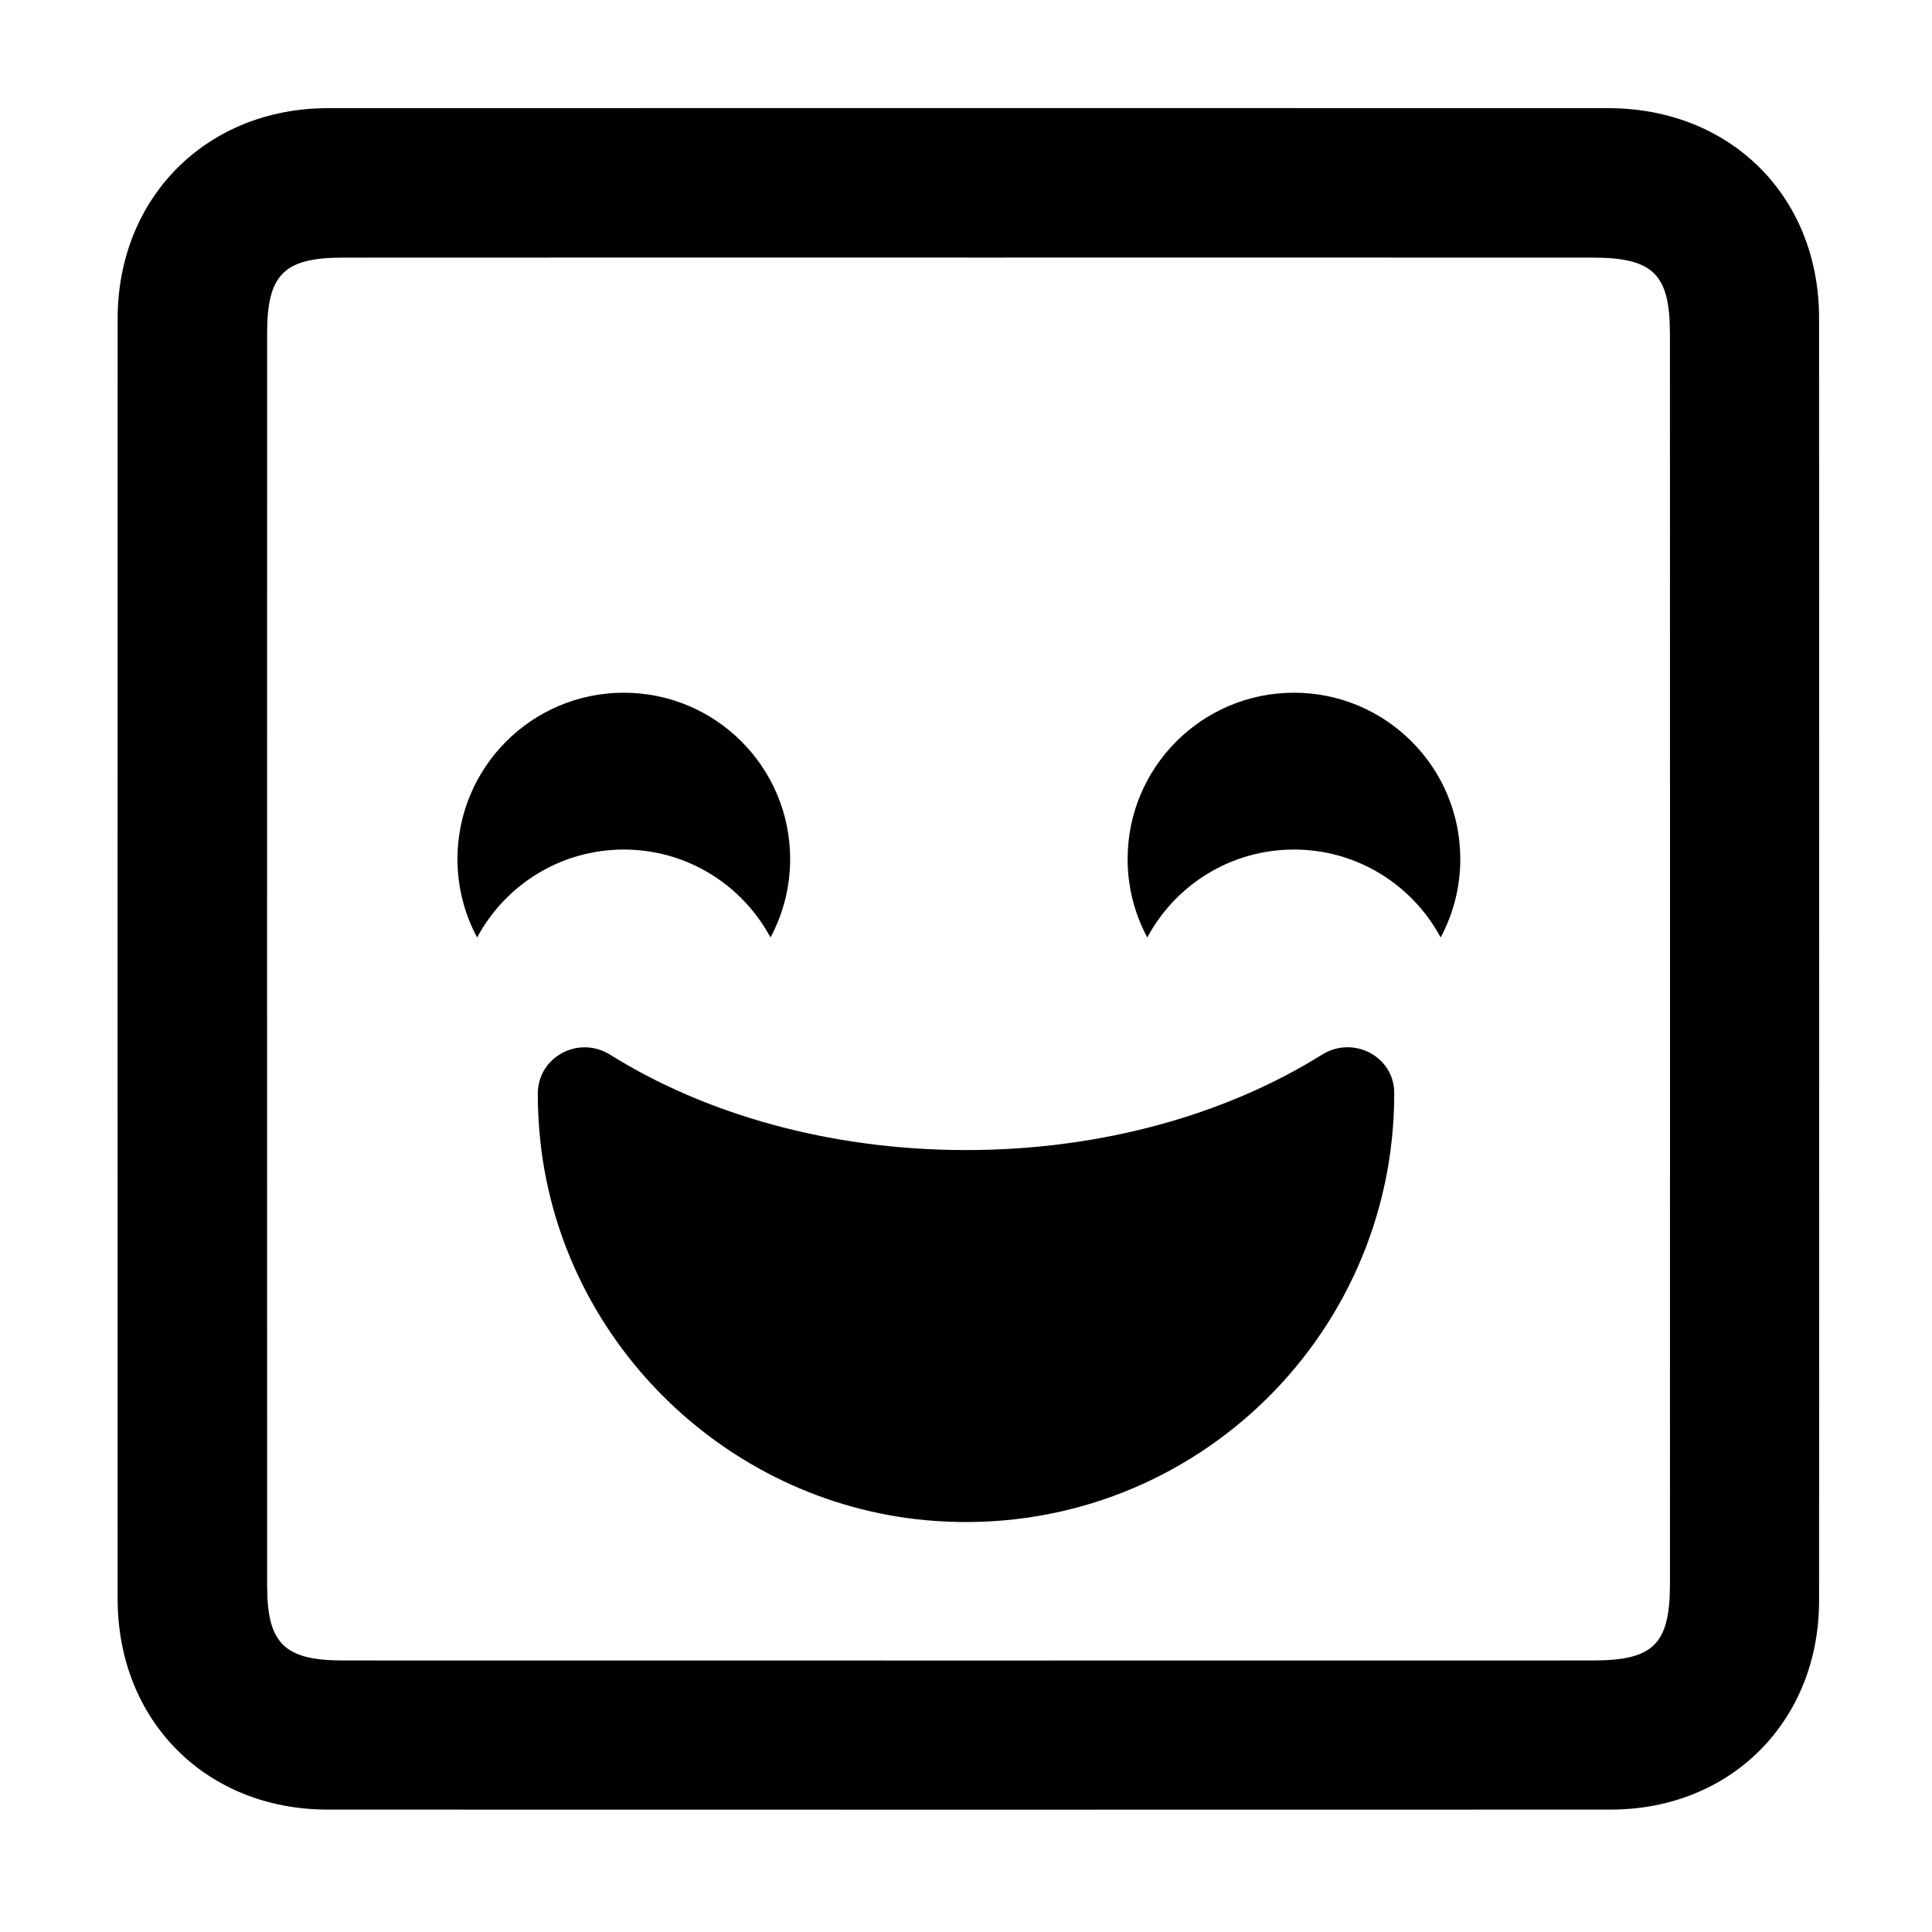
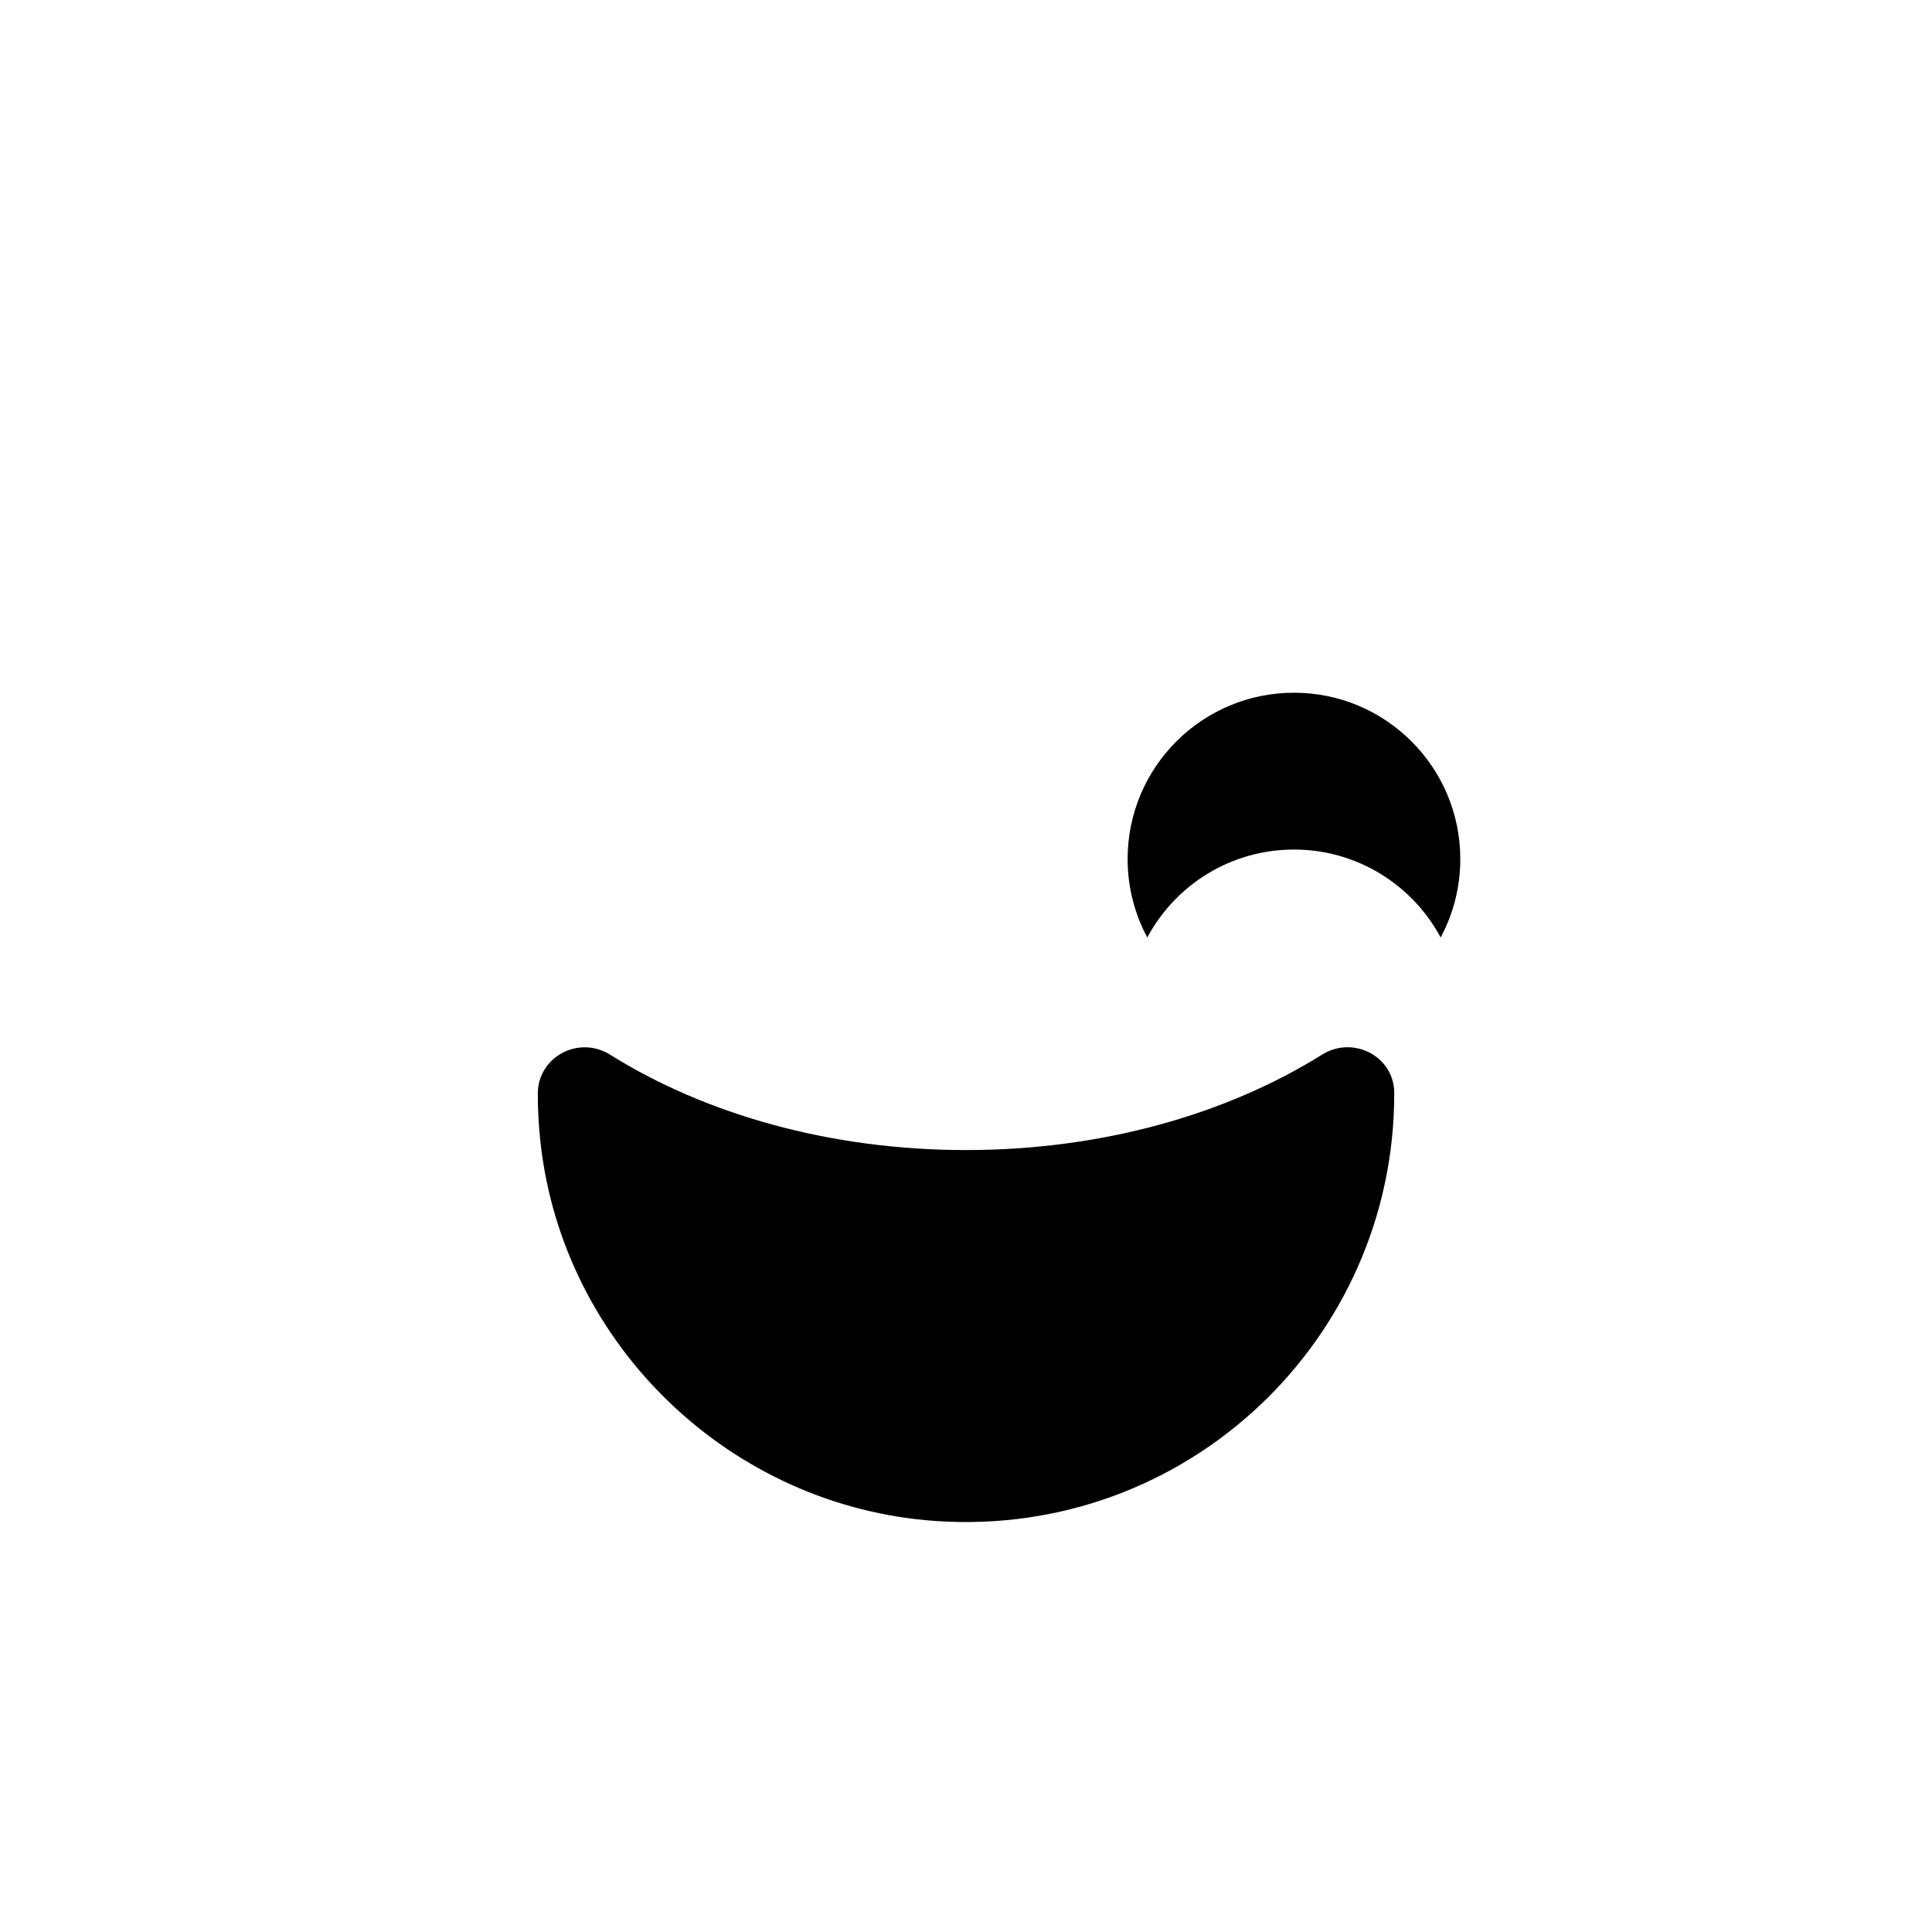
<svg xmlns="http://www.w3.org/2000/svg" fill="#000000" width="800px" height="800px" version="1.1" viewBox="144 144 512 512">
  <g>
-     <path d="m626.09 398.61c0 56.539 0.039 113.08-0.016 169.62-0.031 31.918-23.41 55.324-55.227 55.332-113.34 0.031-226.69 0.031-340.03 0-32.199-0.012-55.641-23.531-55.645-55.844-0.023-113.08-0.031-226.16 0.004-339.23 0-32.176 23.621-55.816 55.75-55.824 113.08-0.031 226.16-0.031 339.23 0 32.406 0.008 55.883 23.316 55.914 55.539 0.051 56.805 0.016 113.61 0.016 170.41zm-225.67-186.35c-55.223 0-110.44-0.023-165.66 0.016-15.457 0.012-19.961 4.488-19.965 19.859-0.023 110.71-0.023 221.41 0 332.12 0.004 15.289 4.559 19.781 20.059 19.785 110.44 0.023 220.88 0.023 331.32 0 16.031-0.004 20.375-4.328 20.379-20.262 0.023-110.44 0.023-220.88-0.004-331.32-0.004-15.828-4.445-20.172-20.477-20.184-55.207-0.035-110.43-0.012-165.65-0.012z" />
-     <path d="m309.31 369.14c16.828 0 31.449 9.438 38.875 23.301 3.32-6.191 5.211-13.266 5.211-20.781 0-24.344-19.734-44.082-44.082-44.082s-44.082 19.738-44.082 44.082c0 7.516 1.891 14.59 5.211 20.781 7.418-13.863 22.039-23.301 38.867-23.301z" />
    <path d="m486.91 369.14c16.828 0 31.449 9.438 38.875 23.301 3.32-6.191 5.207-13.266 5.207-20.781 0-24.344-19.734-44.082-44.082-44.082s-44.082 19.738-44.082 44.082c0 7.516 1.891 14.59 5.211 20.781 7.422-13.863 22.043-23.301 38.871-23.301z" />
    <path d="m286.52 433.88c0 4.223 0.23 8.496 0.707 12.812 5.926 54.012 50.582 96.688 104.8 100.39 66.285 4.535 121.46-47.891 121.46-113.21v-0.238c-0.02-9.715-10.891-15.297-19.125-10.148-25.164 15.738-58.184 25.293-94.352 25.293-36.16 0-69.168-9.547-94.328-25.277-8.332-5.199-19.164 0.559-19.164 10.371z" />
  </g>
</svg>